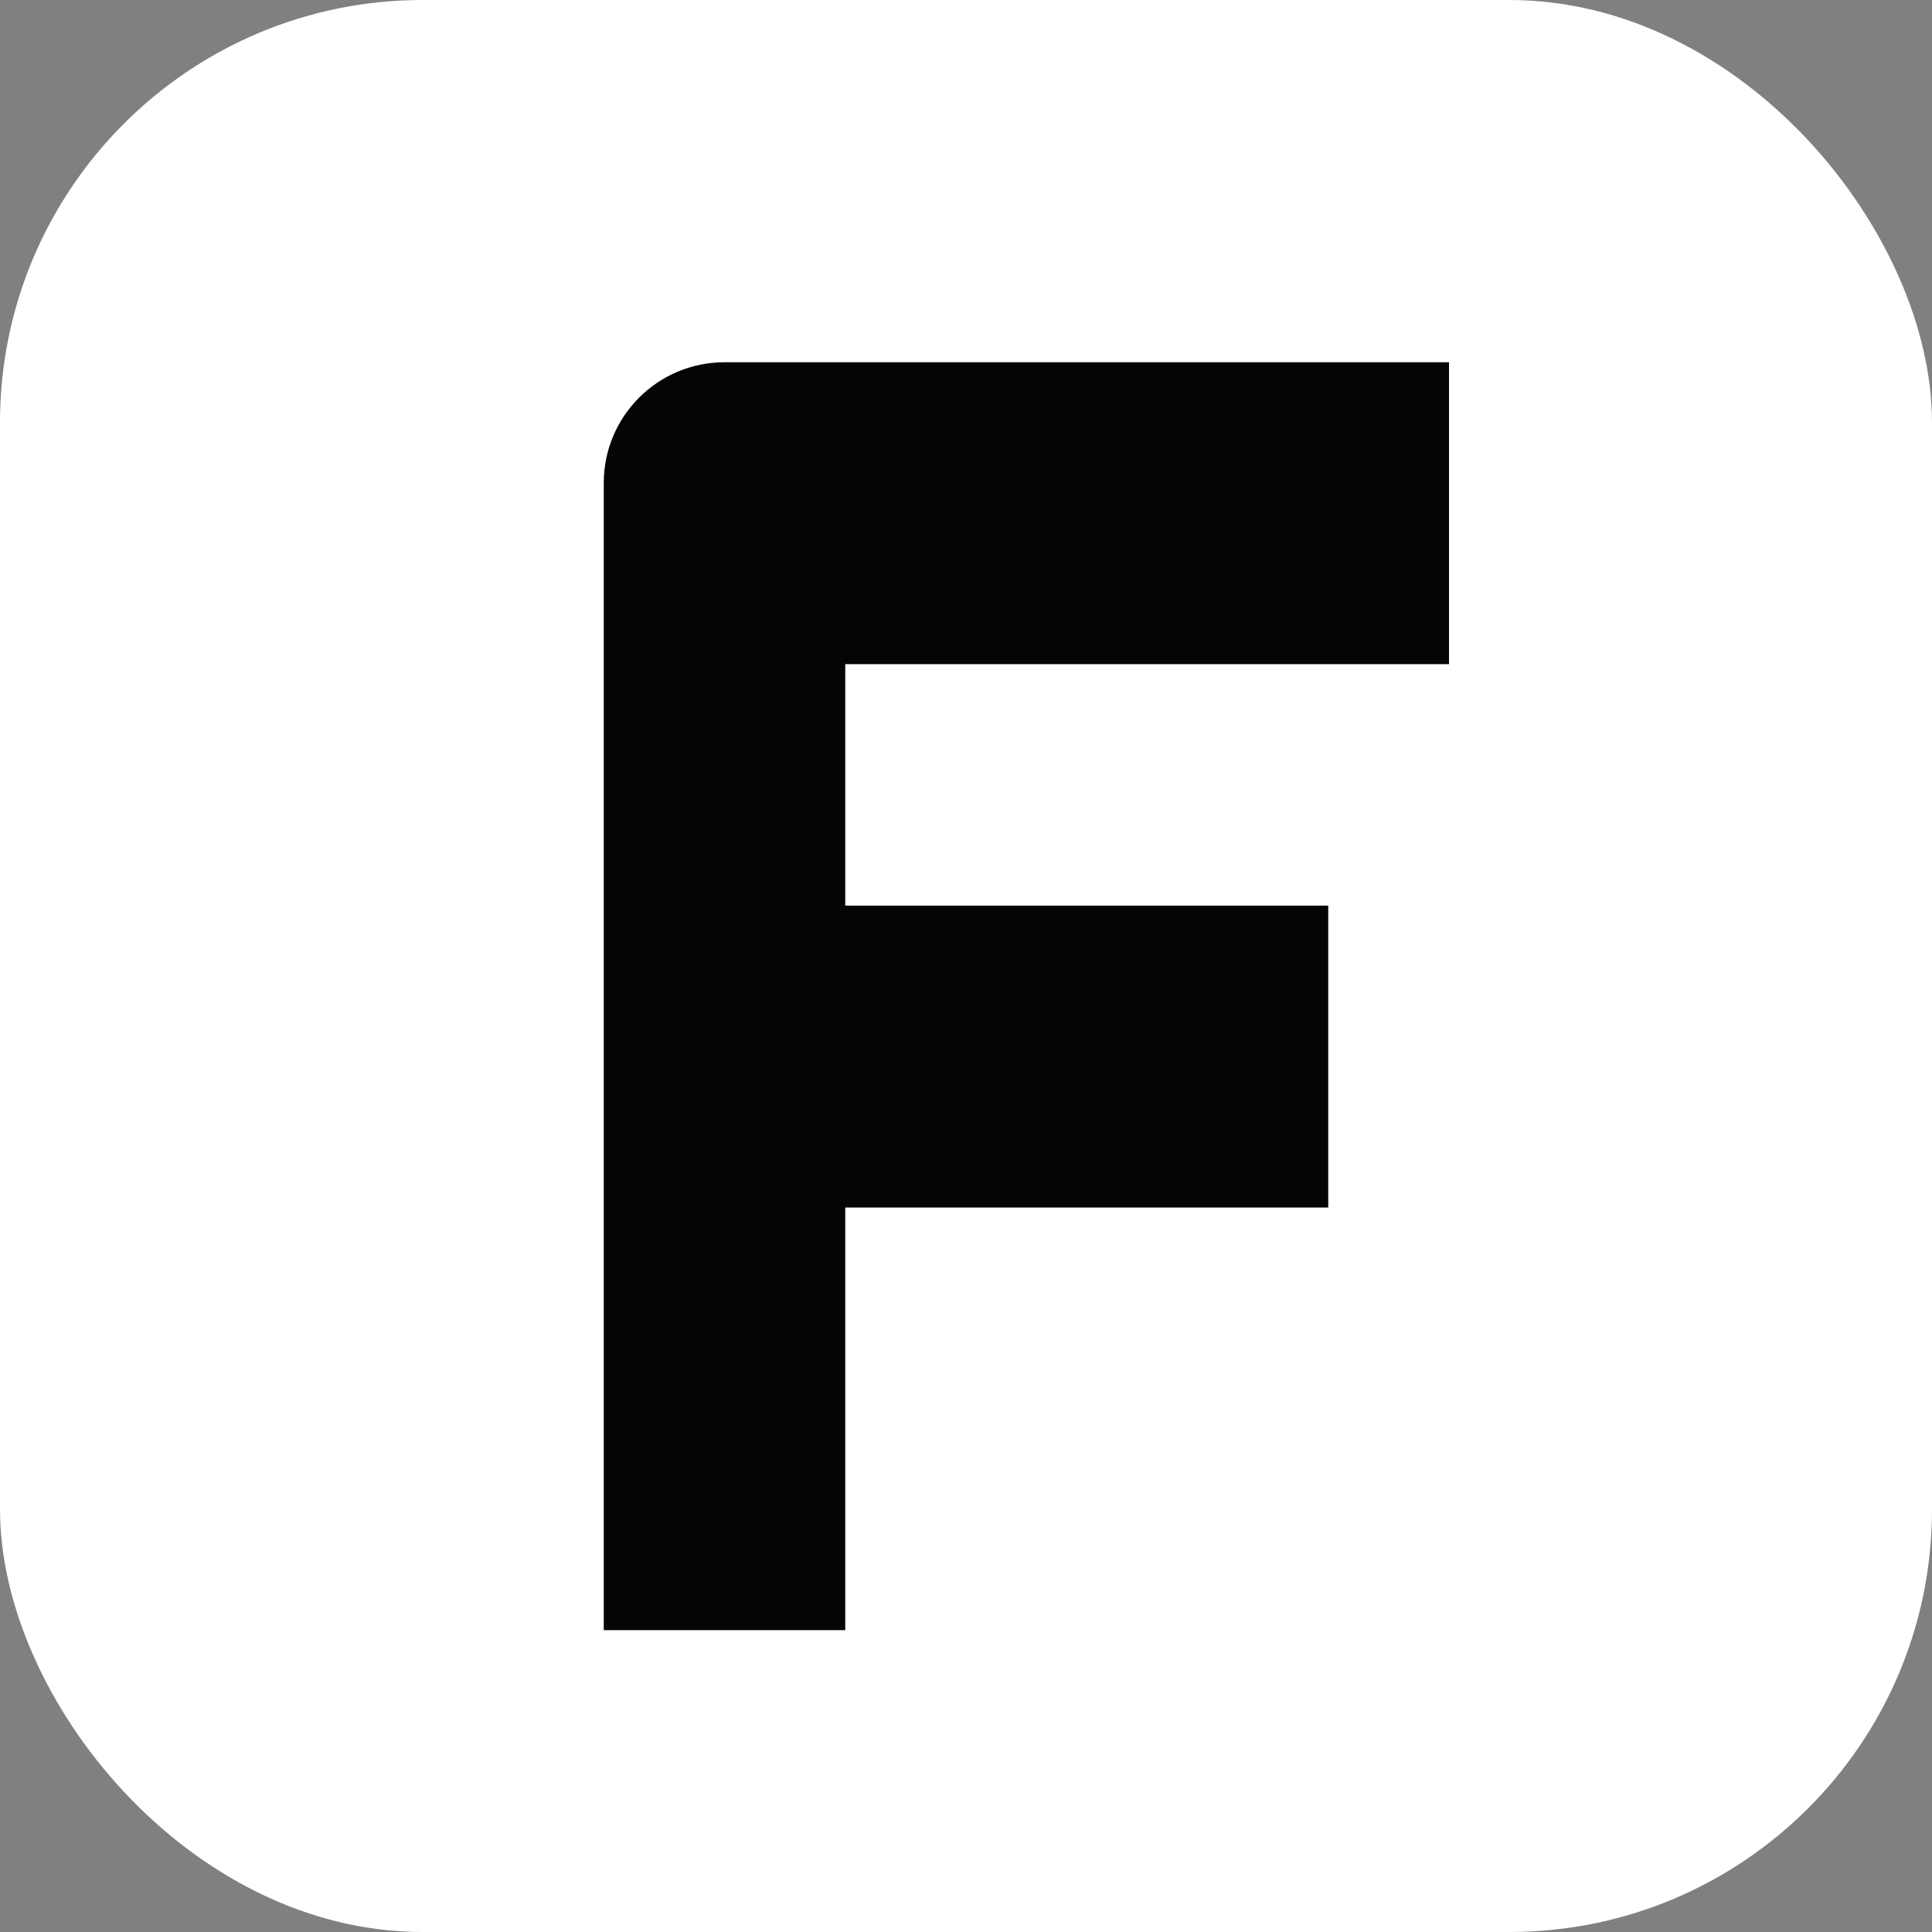
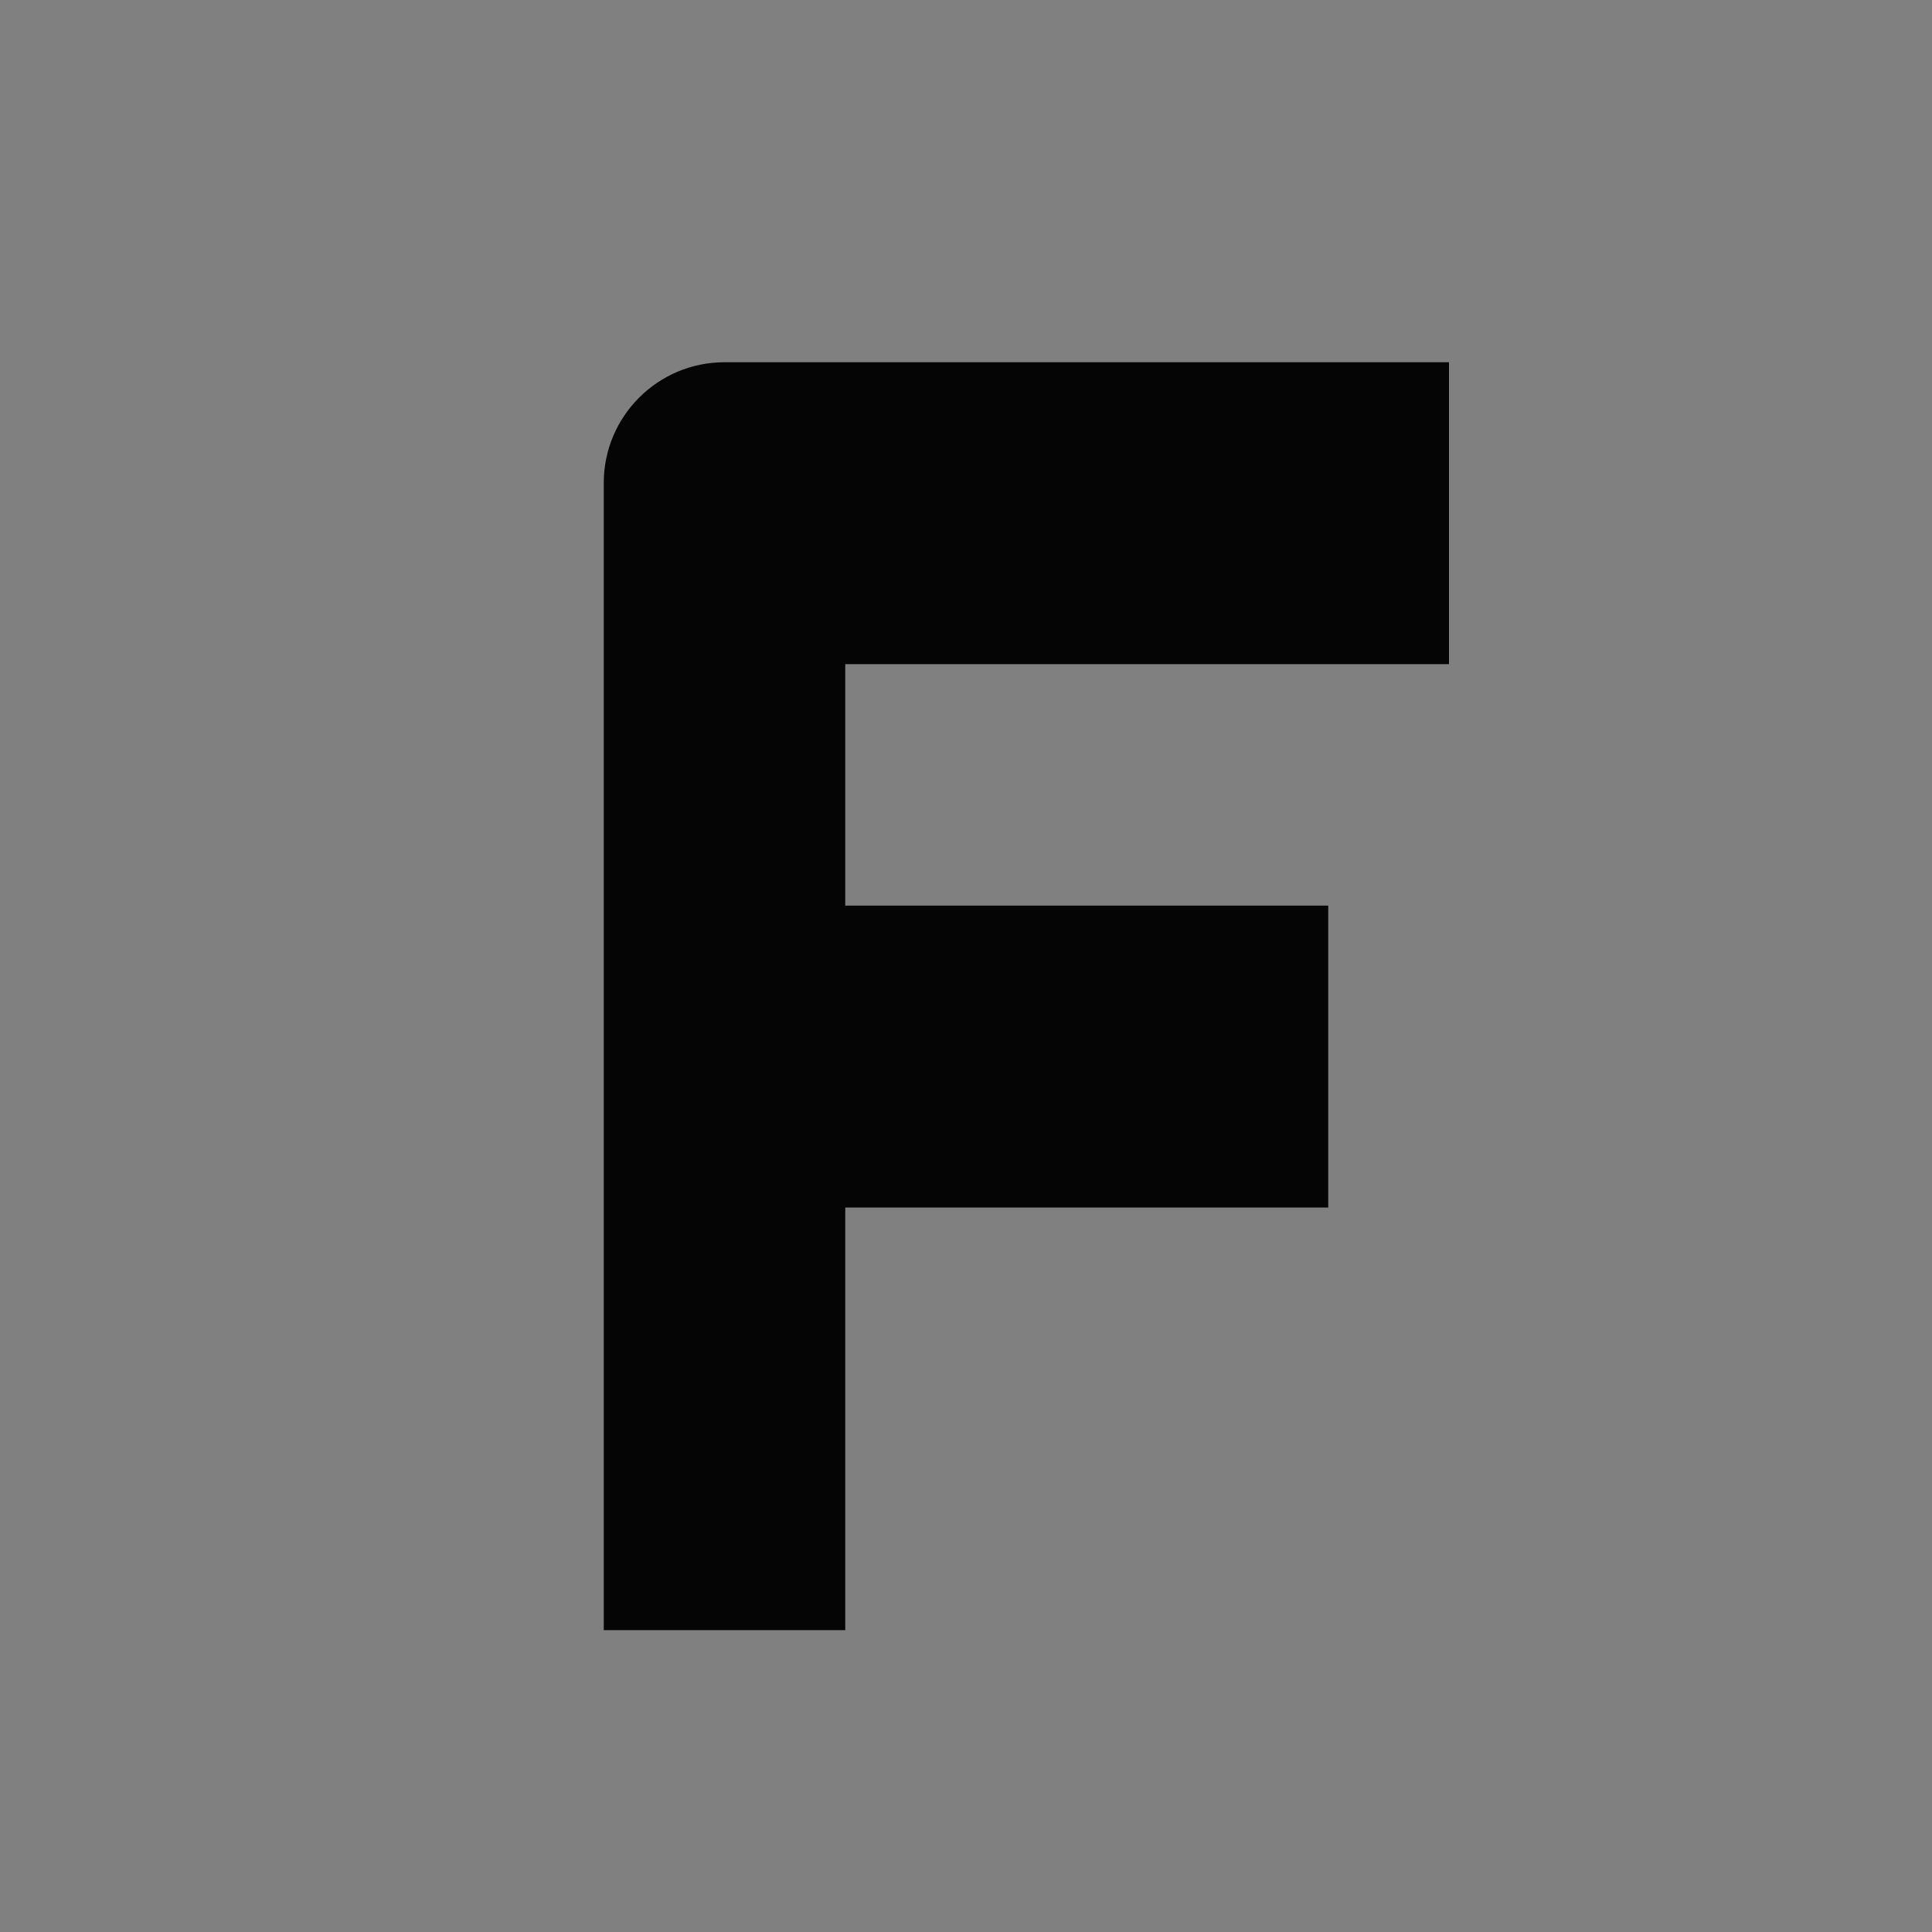
<svg xmlns="http://www.w3.org/2000/svg" width="64" height="64" viewBox="0 0 64 64">
  <rect x="0" y="0" width="64" height="64" fill="#808080" stroke="none" />
-   <rect width="64" height="64" rx="14" fill="#ffffff" />
  <path d="M20 16c0-2.209 1.791-4 4-4h24v10H28v8h16v10H28v14h-8V16Z" fill="#050505" />
</svg>